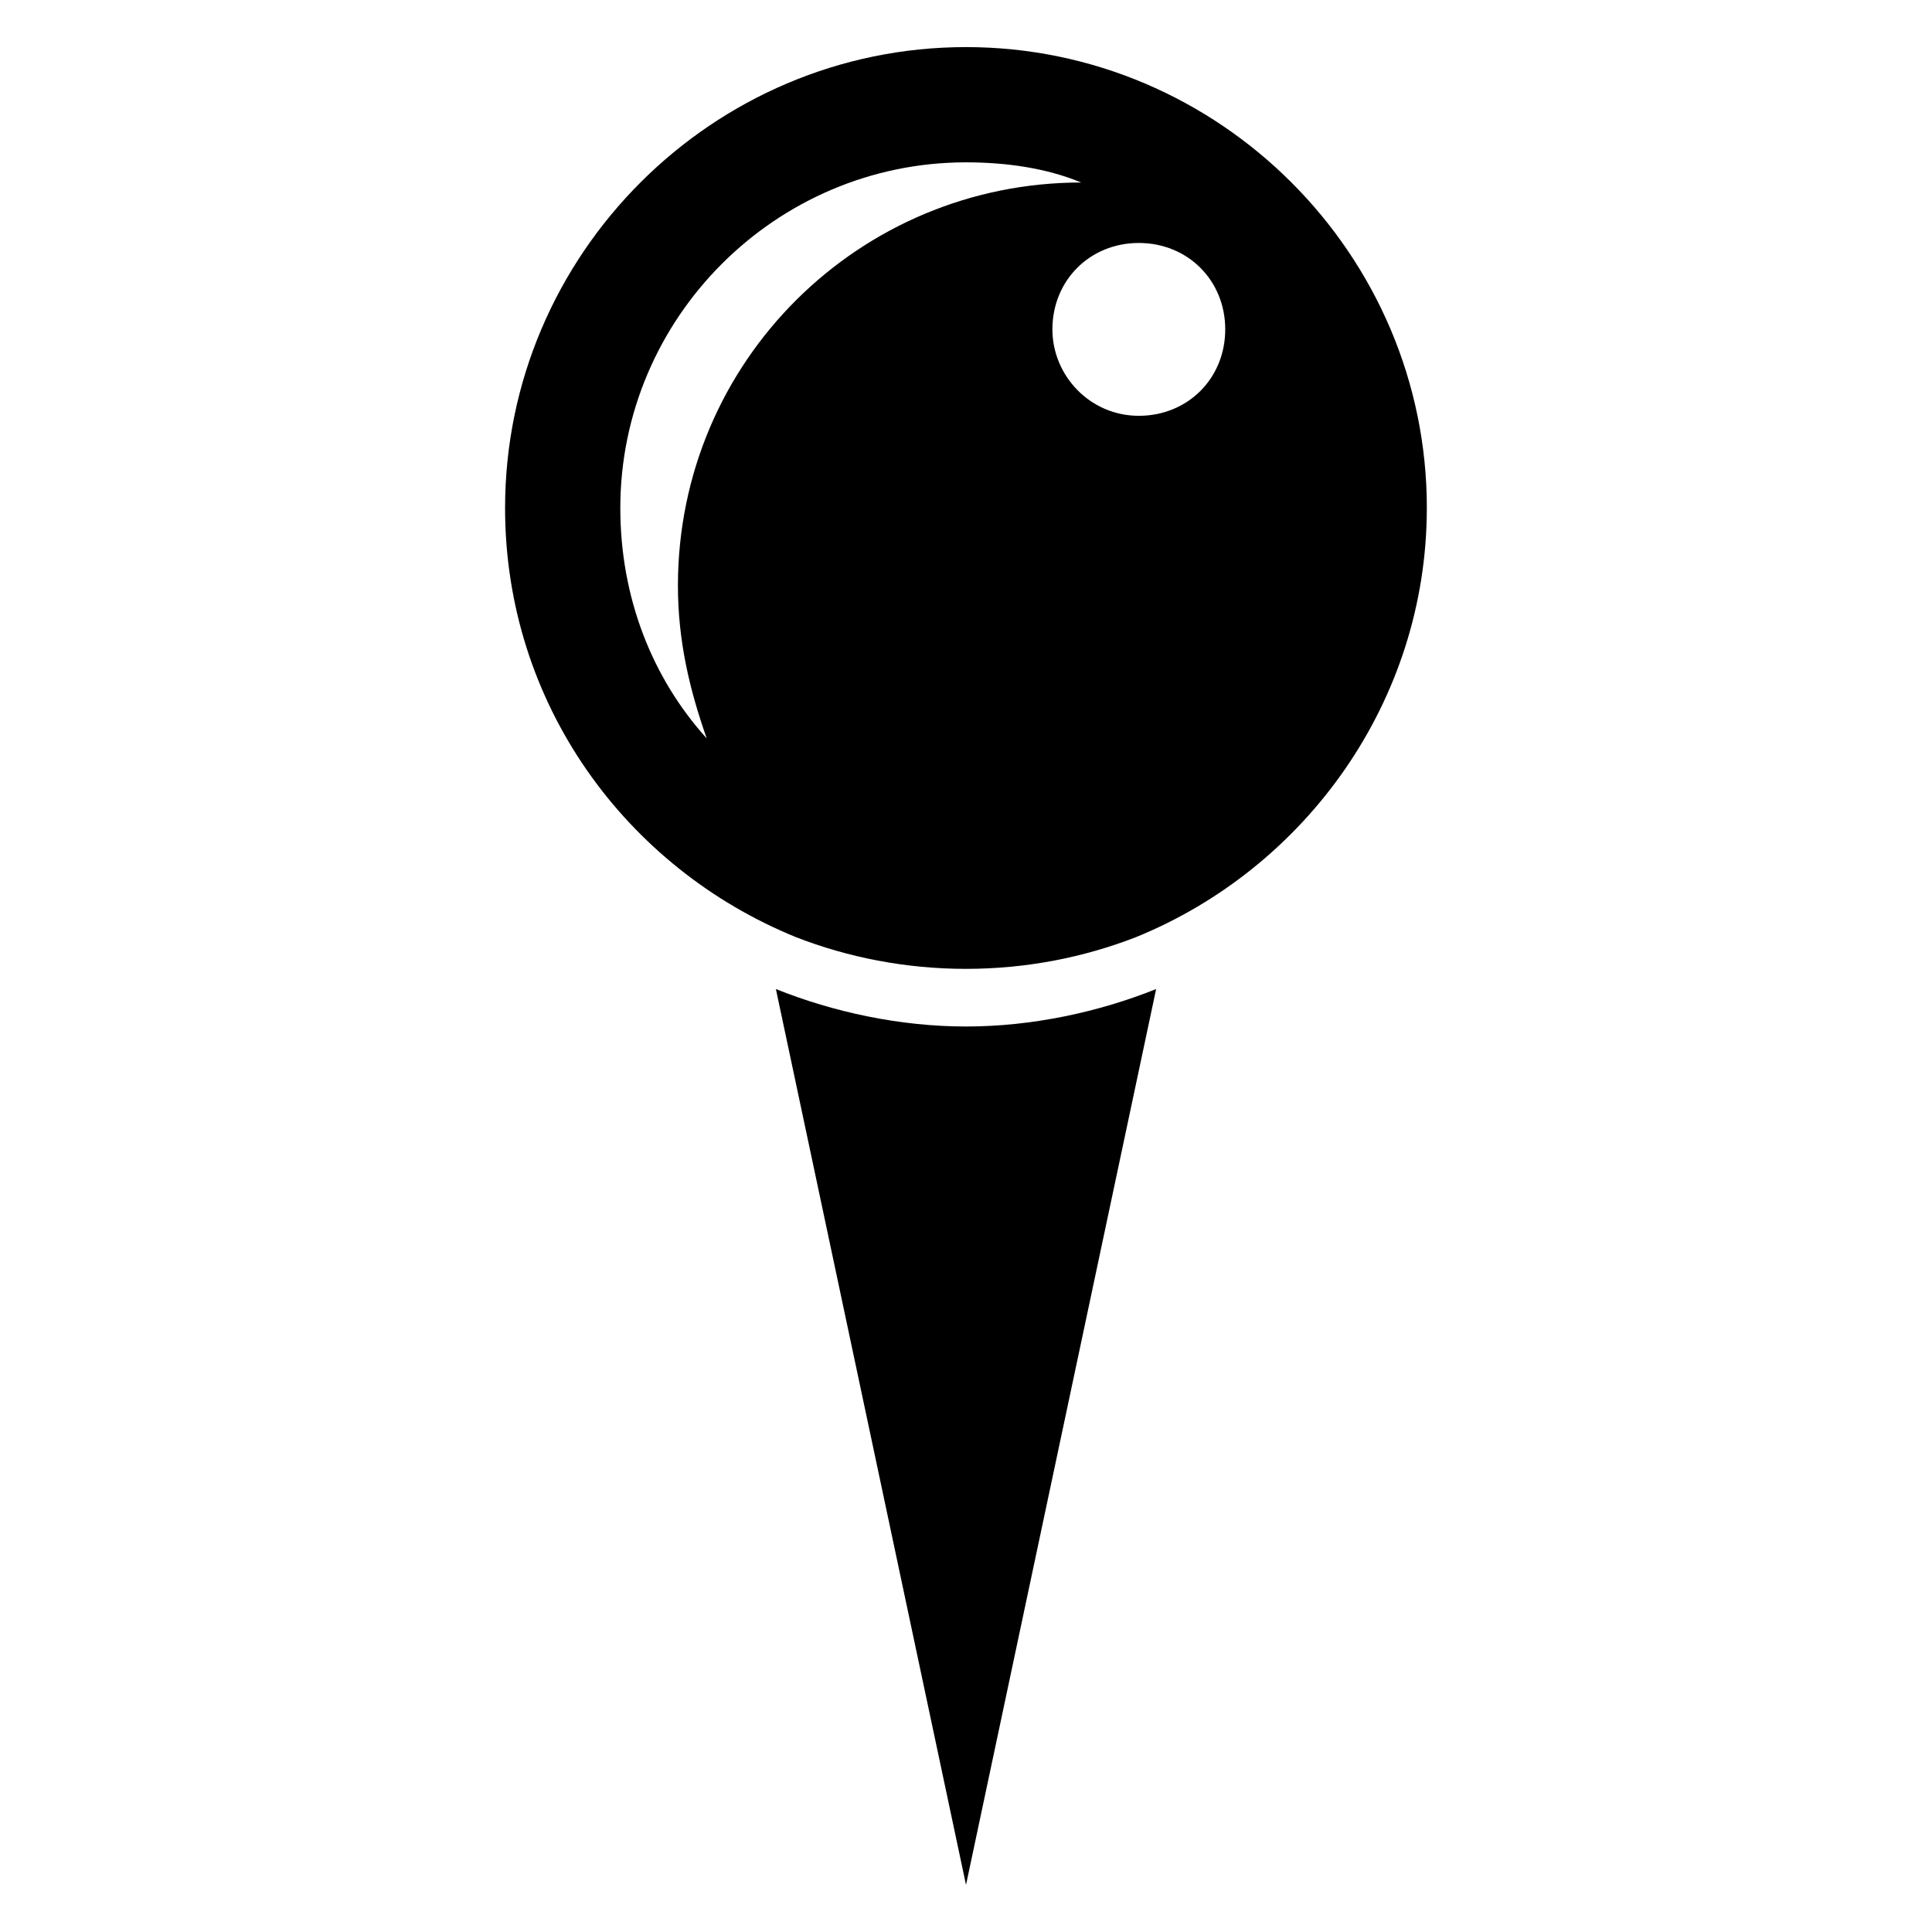
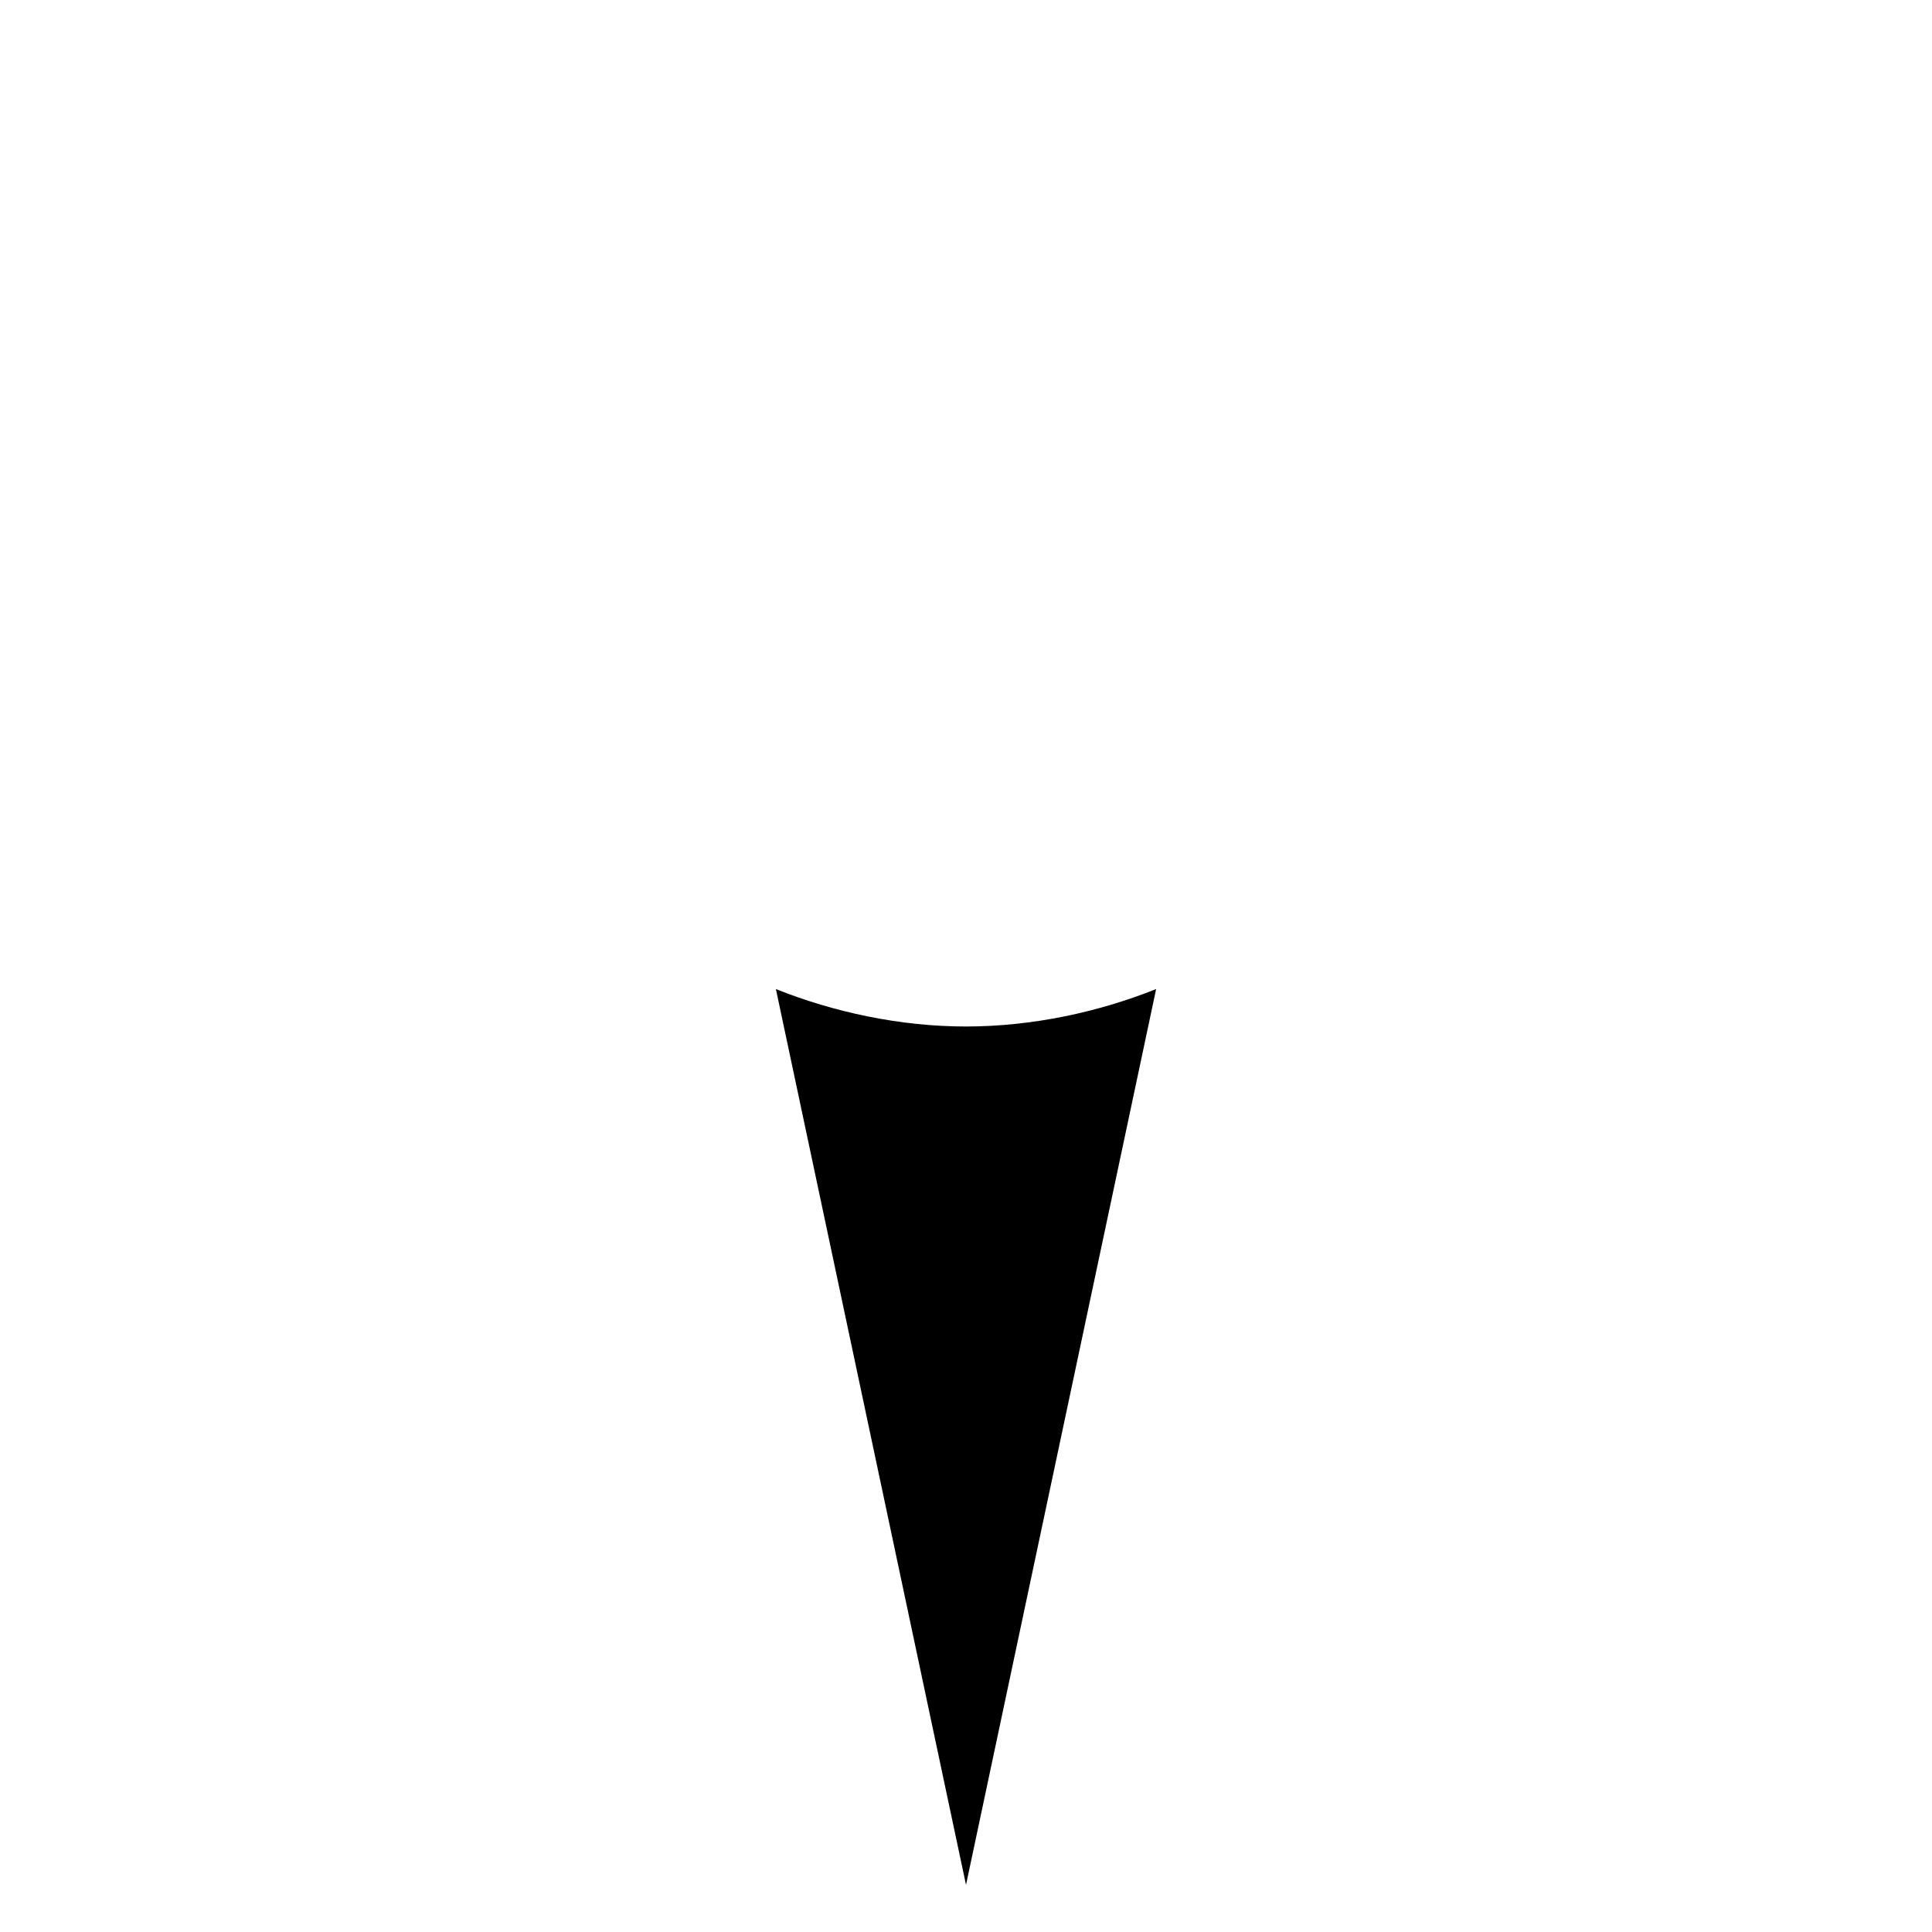
<svg xmlns="http://www.w3.org/2000/svg" fill="#000000" width="800px" height="800px" version="1.1" viewBox="144 144 512 512">
  <g>
    <path d="m349.62 406.11 50.383 237.4 50.383-237.4c-15.266 6.106-32.824 9.922-50.383 9.922s-35.117-3.816-50.383-9.922z" />
-     <path d="m522.13 278.62c0-67.176-54.961-122.14-122.14-122.14-67.176 0-122.14 54.961-122.14 122.14 0 51.906 32.062 95.418 77.098 113.74 13.742 5.344 29.008 8.398 45.039 8.398s31.297-3.055 45.039-8.398c45.039-18.32 77.098-62.594 77.098-113.74zm-198.47 20.613c0 14.504 3.055 27.48 7.633 40.457-14.504-16.031-22.902-37.402-22.902-61.066 0-50.383 41.223-91.602 91.602-91.602 10.688 0 21.375 1.527 30.535 5.344-58.777-0.004-106.87 47.324-106.87 106.87zm122.14-45.039c-12.977 0-22.902-10.688-22.902-22.902 0-12.977 9.922-22.902 22.902-22.902 12.977 0 22.902 9.922 22.902 22.902-0.004 12.98-9.926 22.902-22.902 22.902z" />
  </g>
</svg>